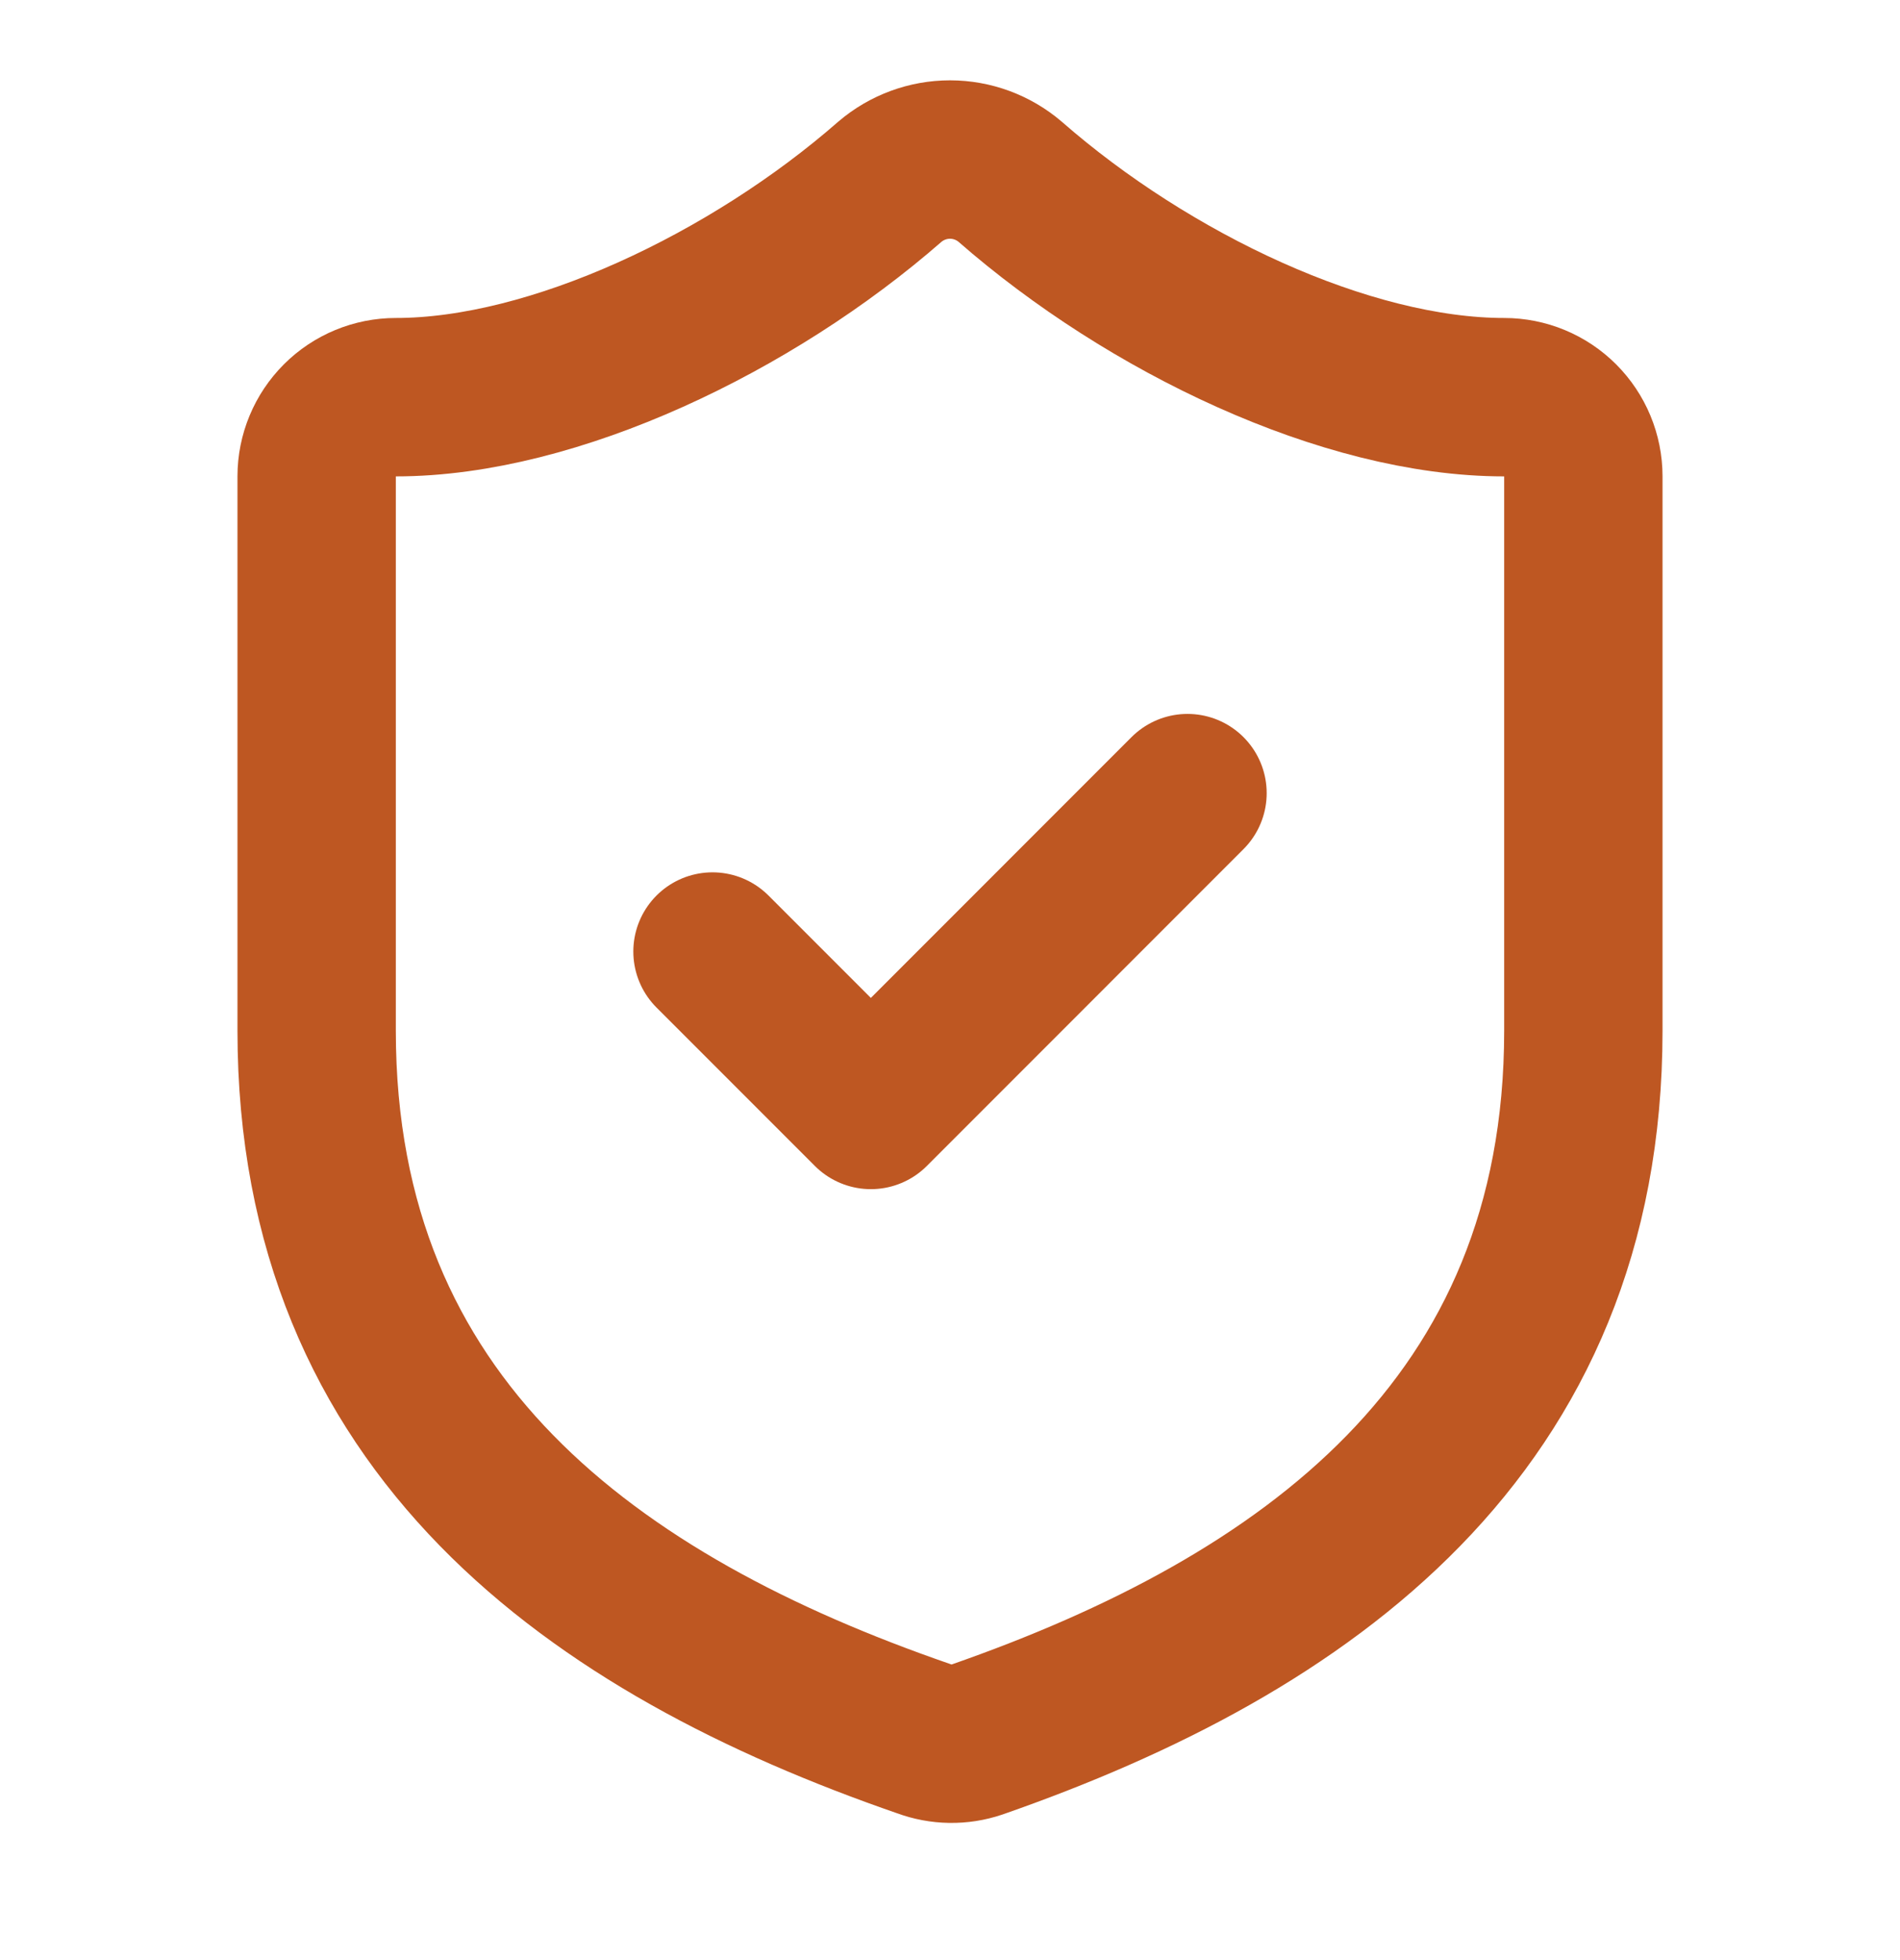
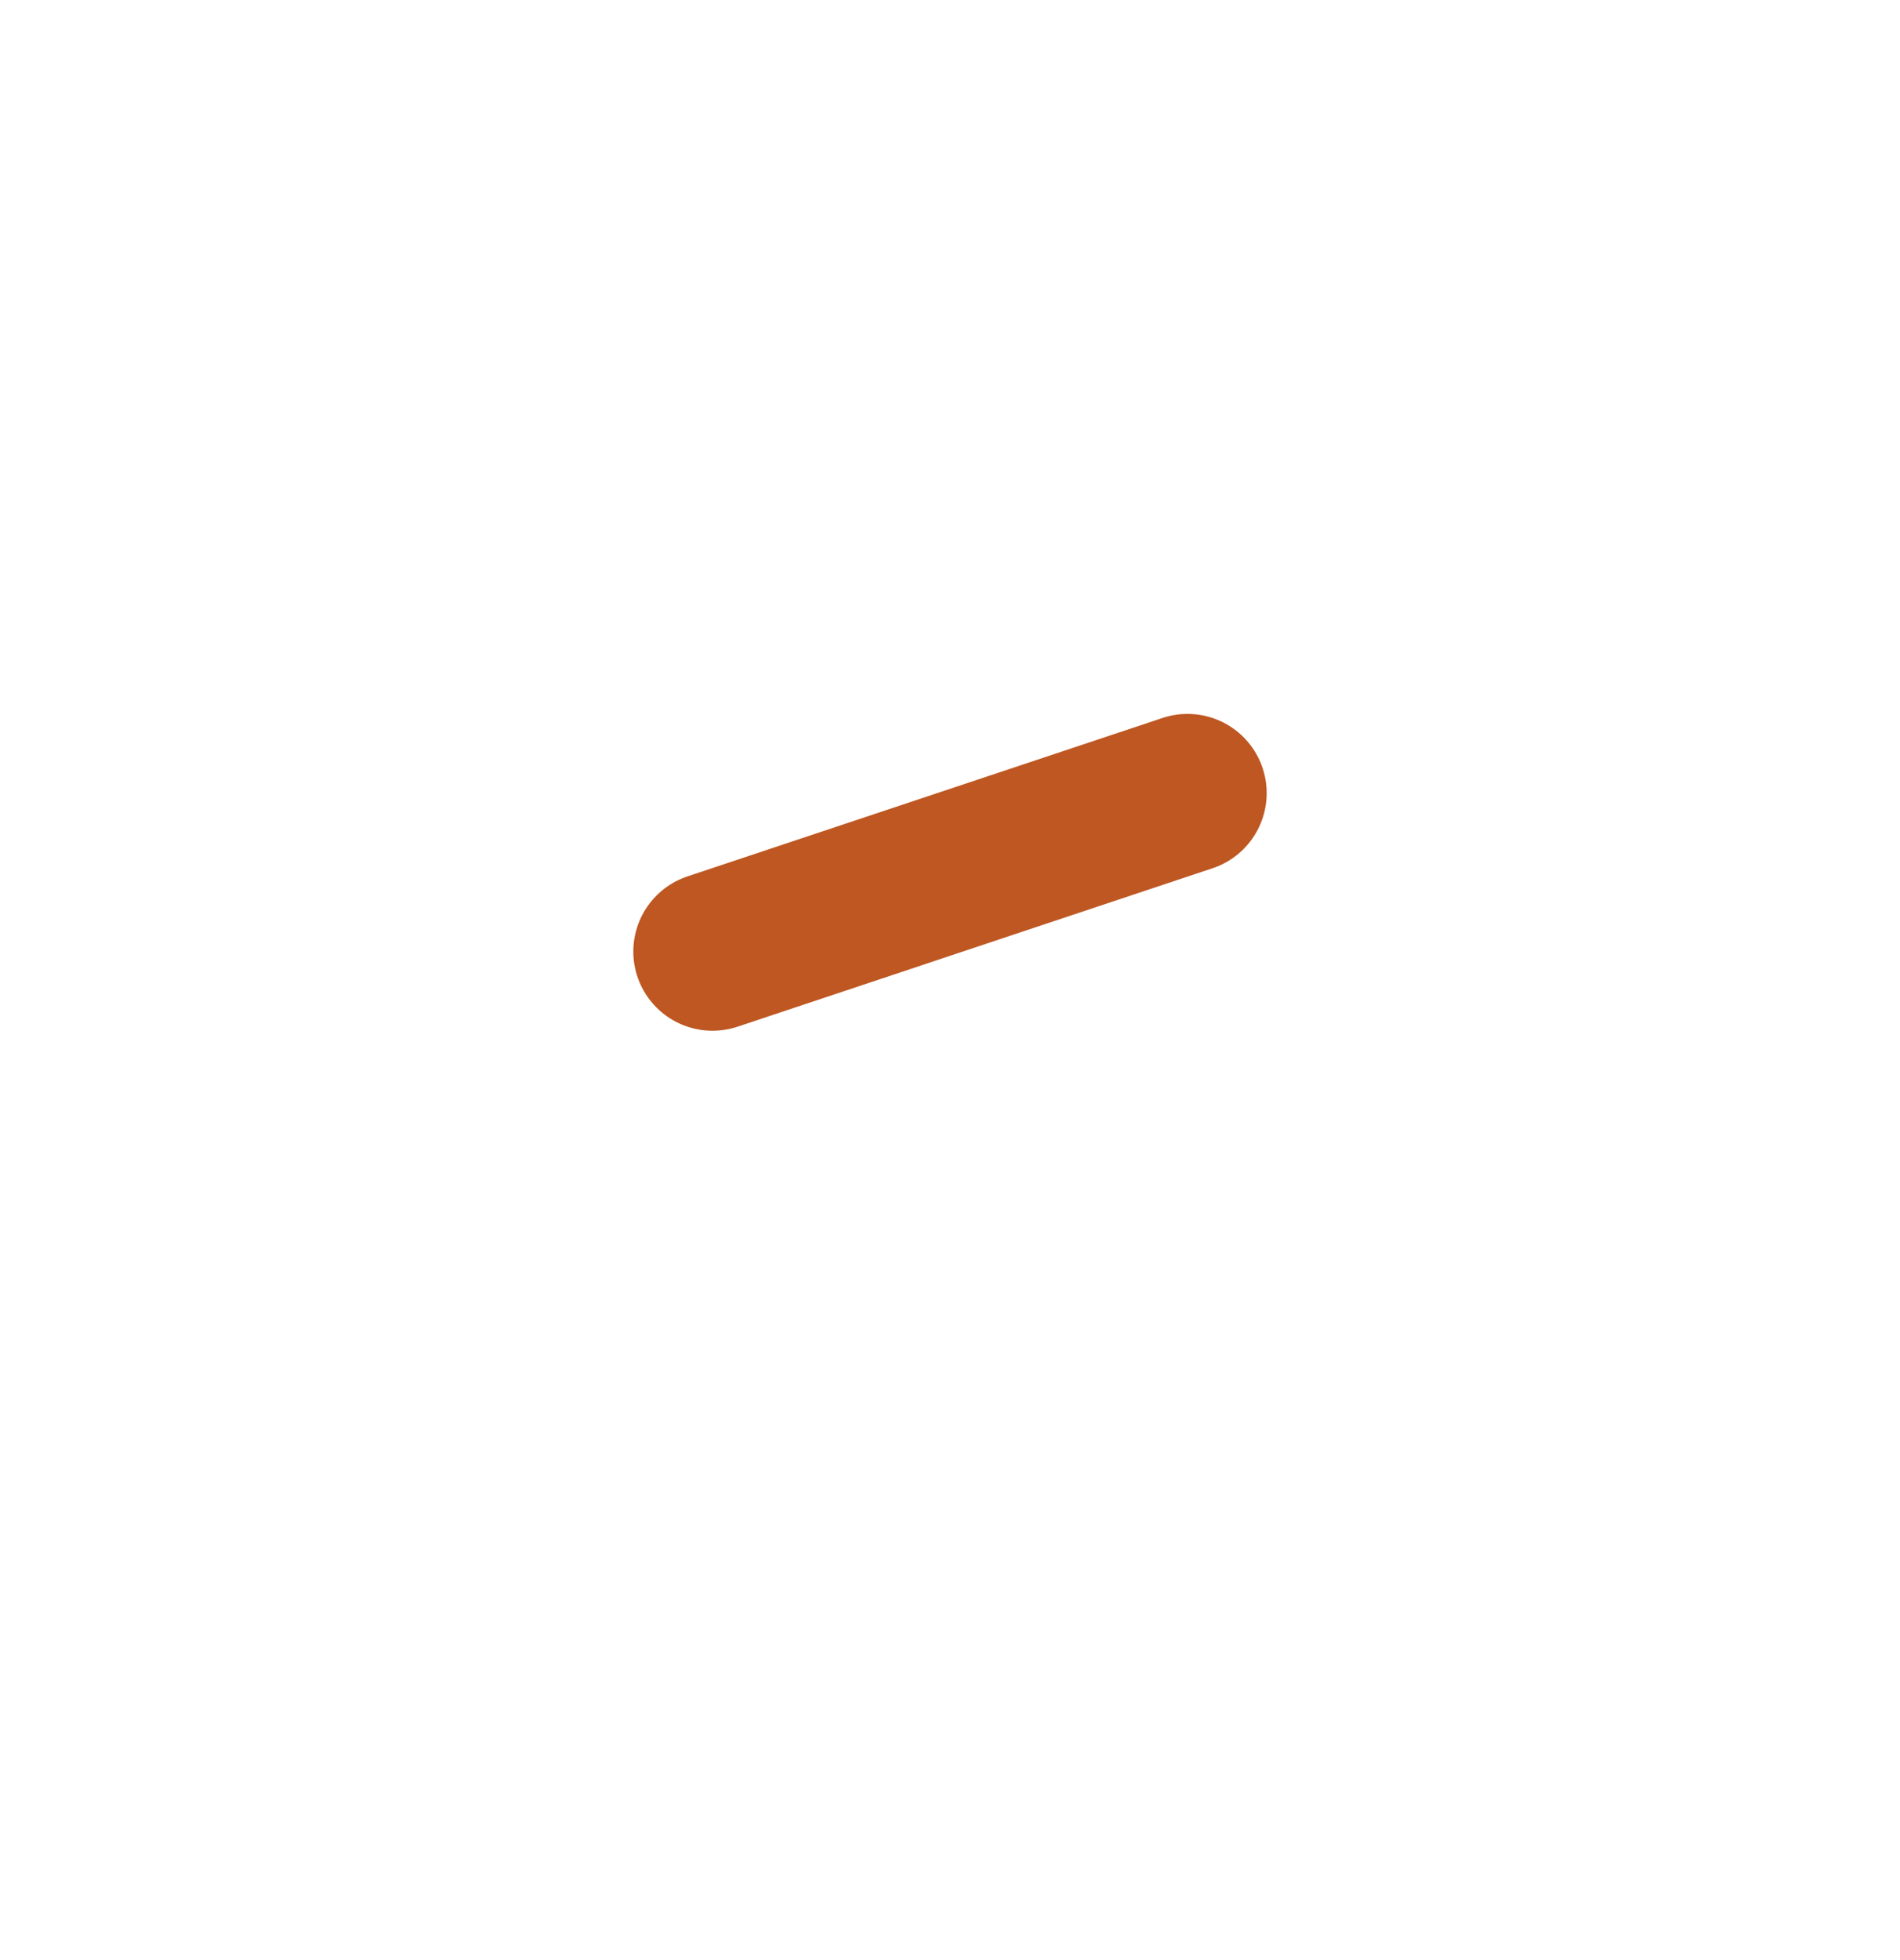
<svg xmlns="http://www.w3.org/2000/svg" width="32" height="33" viewBox="0 0 32 33" fill="none">
-   <path d="M26.667 17.353C26.667 24.02 22 27.353 16.453 29.287C16.163 29.385 15.847 29.38 15.56 29.273C10 27.353 5.333 24.02 5.333 17.353V8.02C5.333 7.666 5.474 7.327 5.724 7.077C5.974 6.827 6.313 6.687 6.667 6.687C9.333 6.687 12.667 5.087 14.987 3.06C15.269 2.819 15.629 2.686 16 2.686C16.372 2.686 16.731 2.819 17.013 3.06C19.347 5.1 22.667 6.687 25.333 6.687C25.687 6.687 26.026 6.827 26.276 7.077C26.526 7.327 26.667 7.666 26.667 8.02V17.353Z" stroke="#BE5722" stroke-width="2.667" stroke-linecap="round" stroke-linejoin="round" />
-   <path d="M12 16.02L14.667 18.687L20 13.353" stroke="#BE5722" stroke-width="2.667" stroke-linecap="round" stroke-linejoin="round" />
+   <path d="M12 16.02L20 13.353" stroke="#BE5722" stroke-width="2.667" stroke-linecap="round" stroke-linejoin="round" />
</svg>